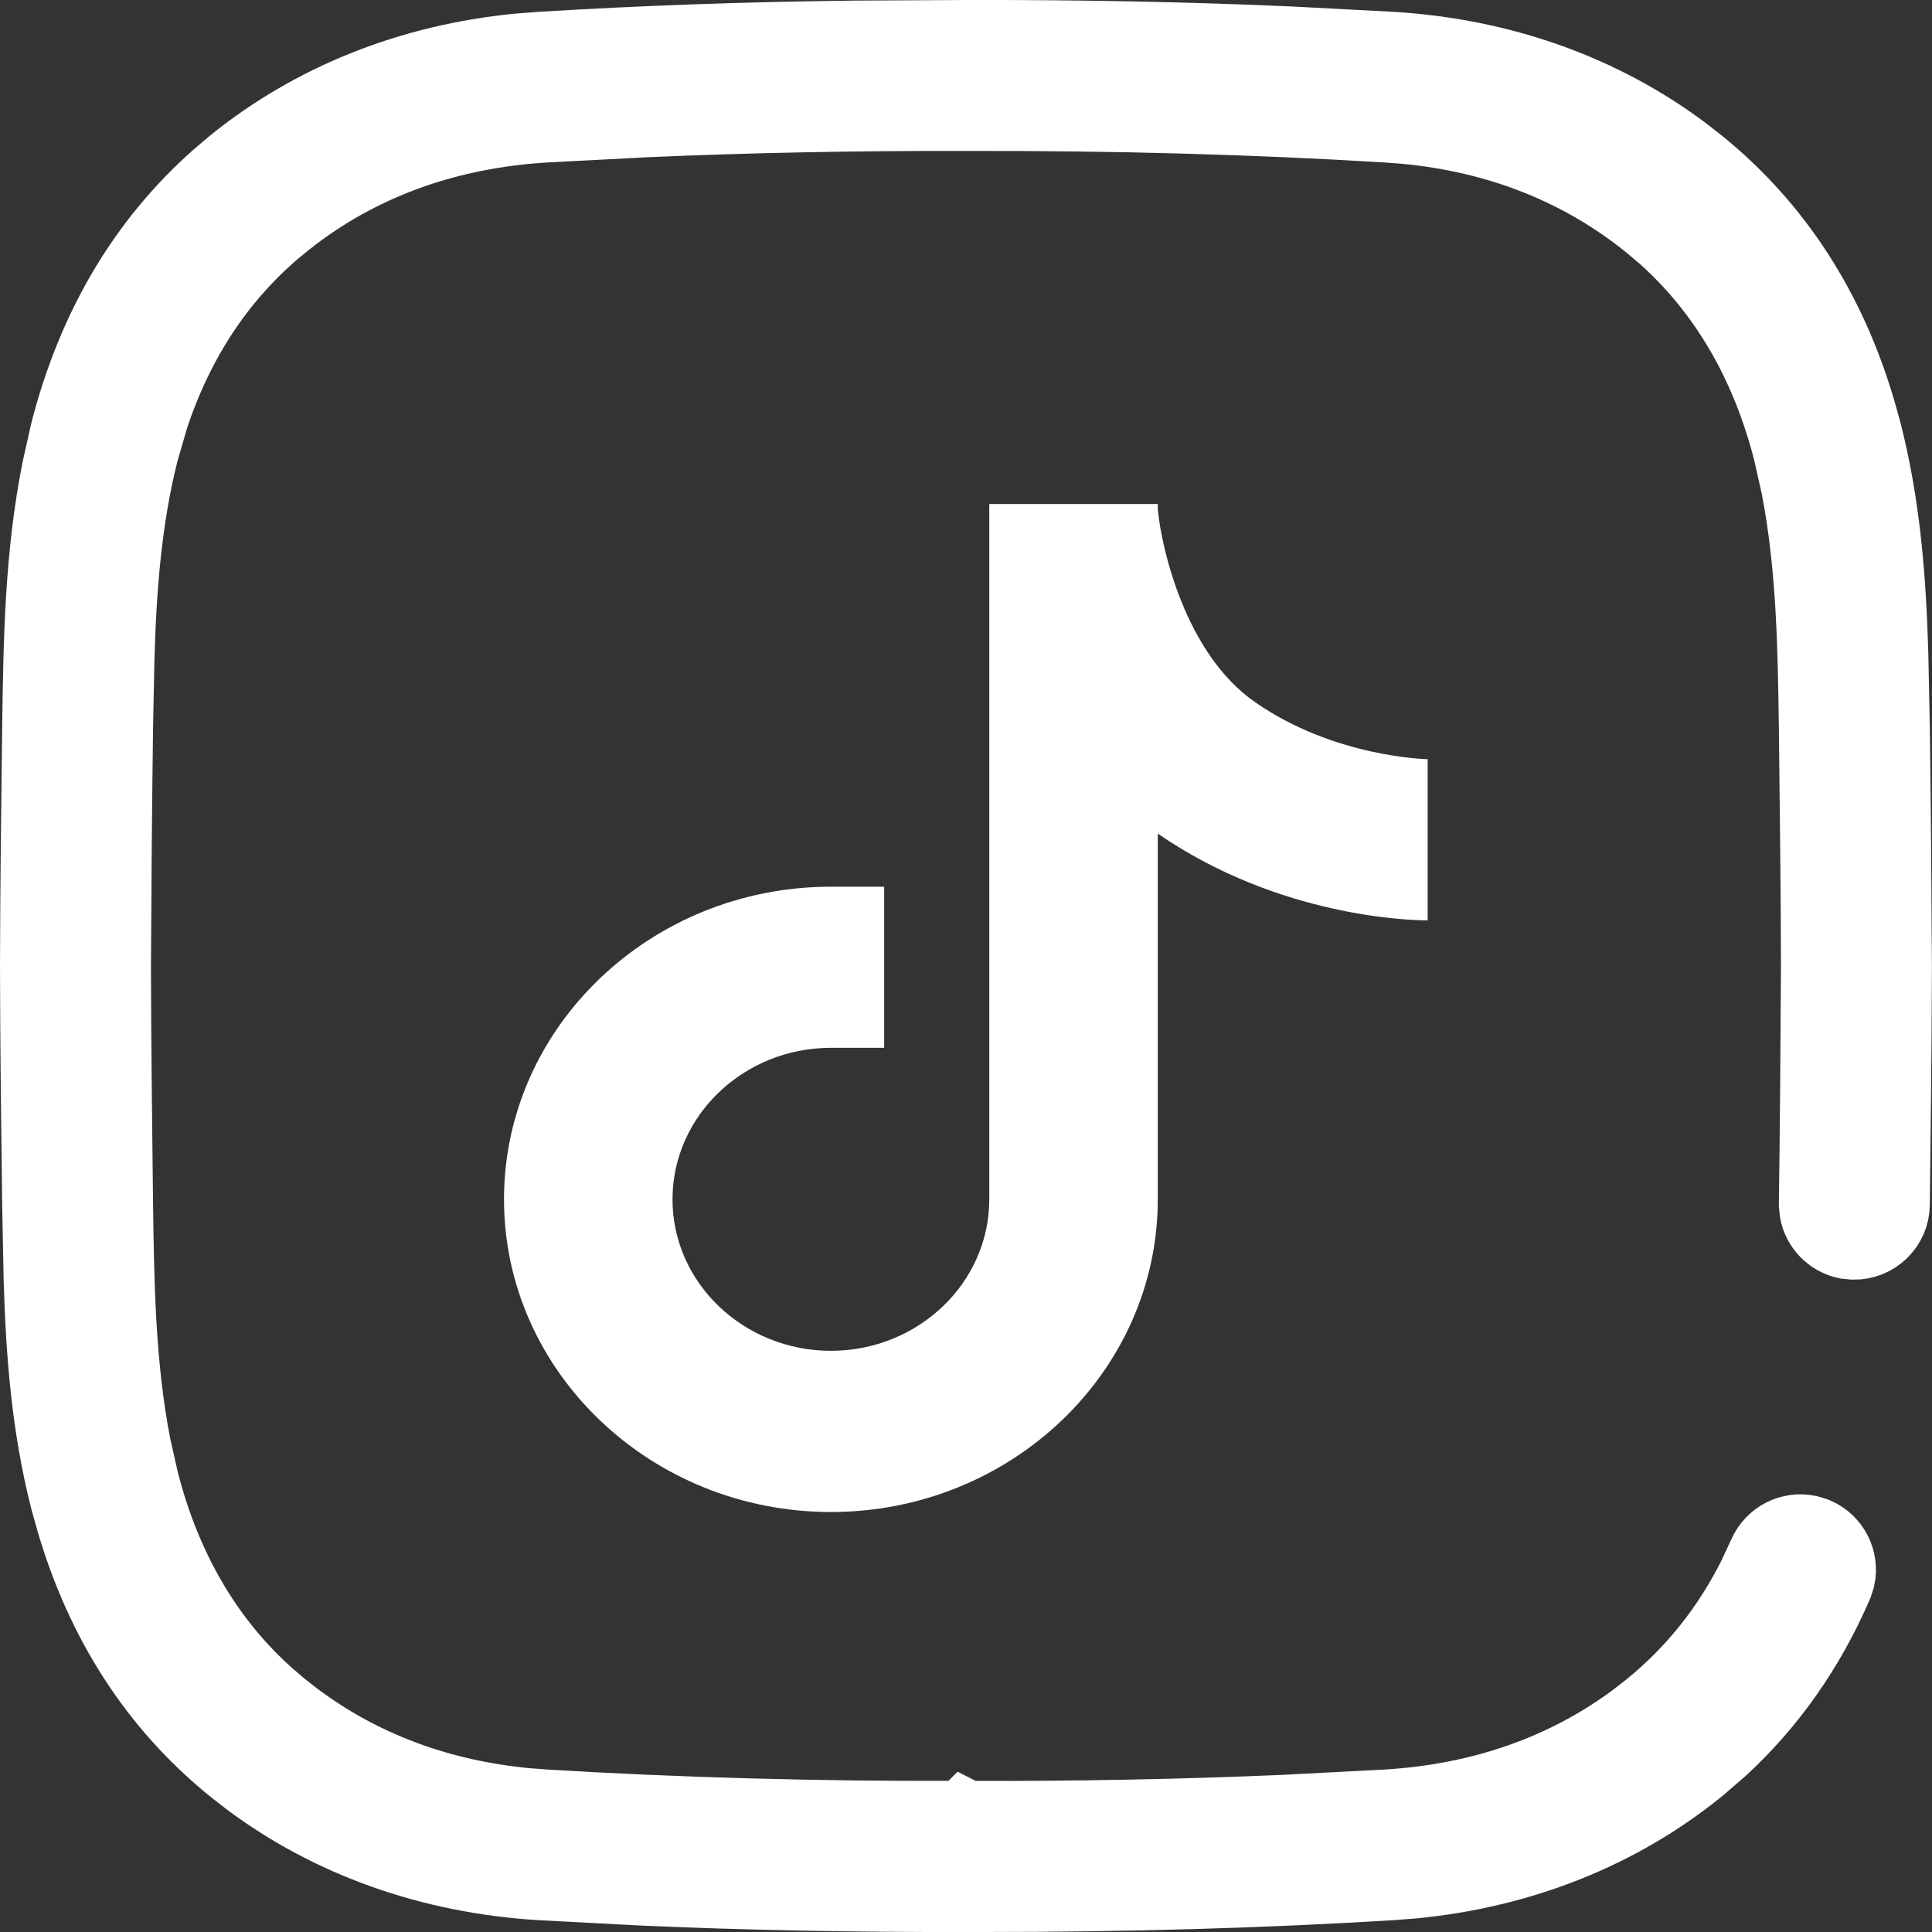
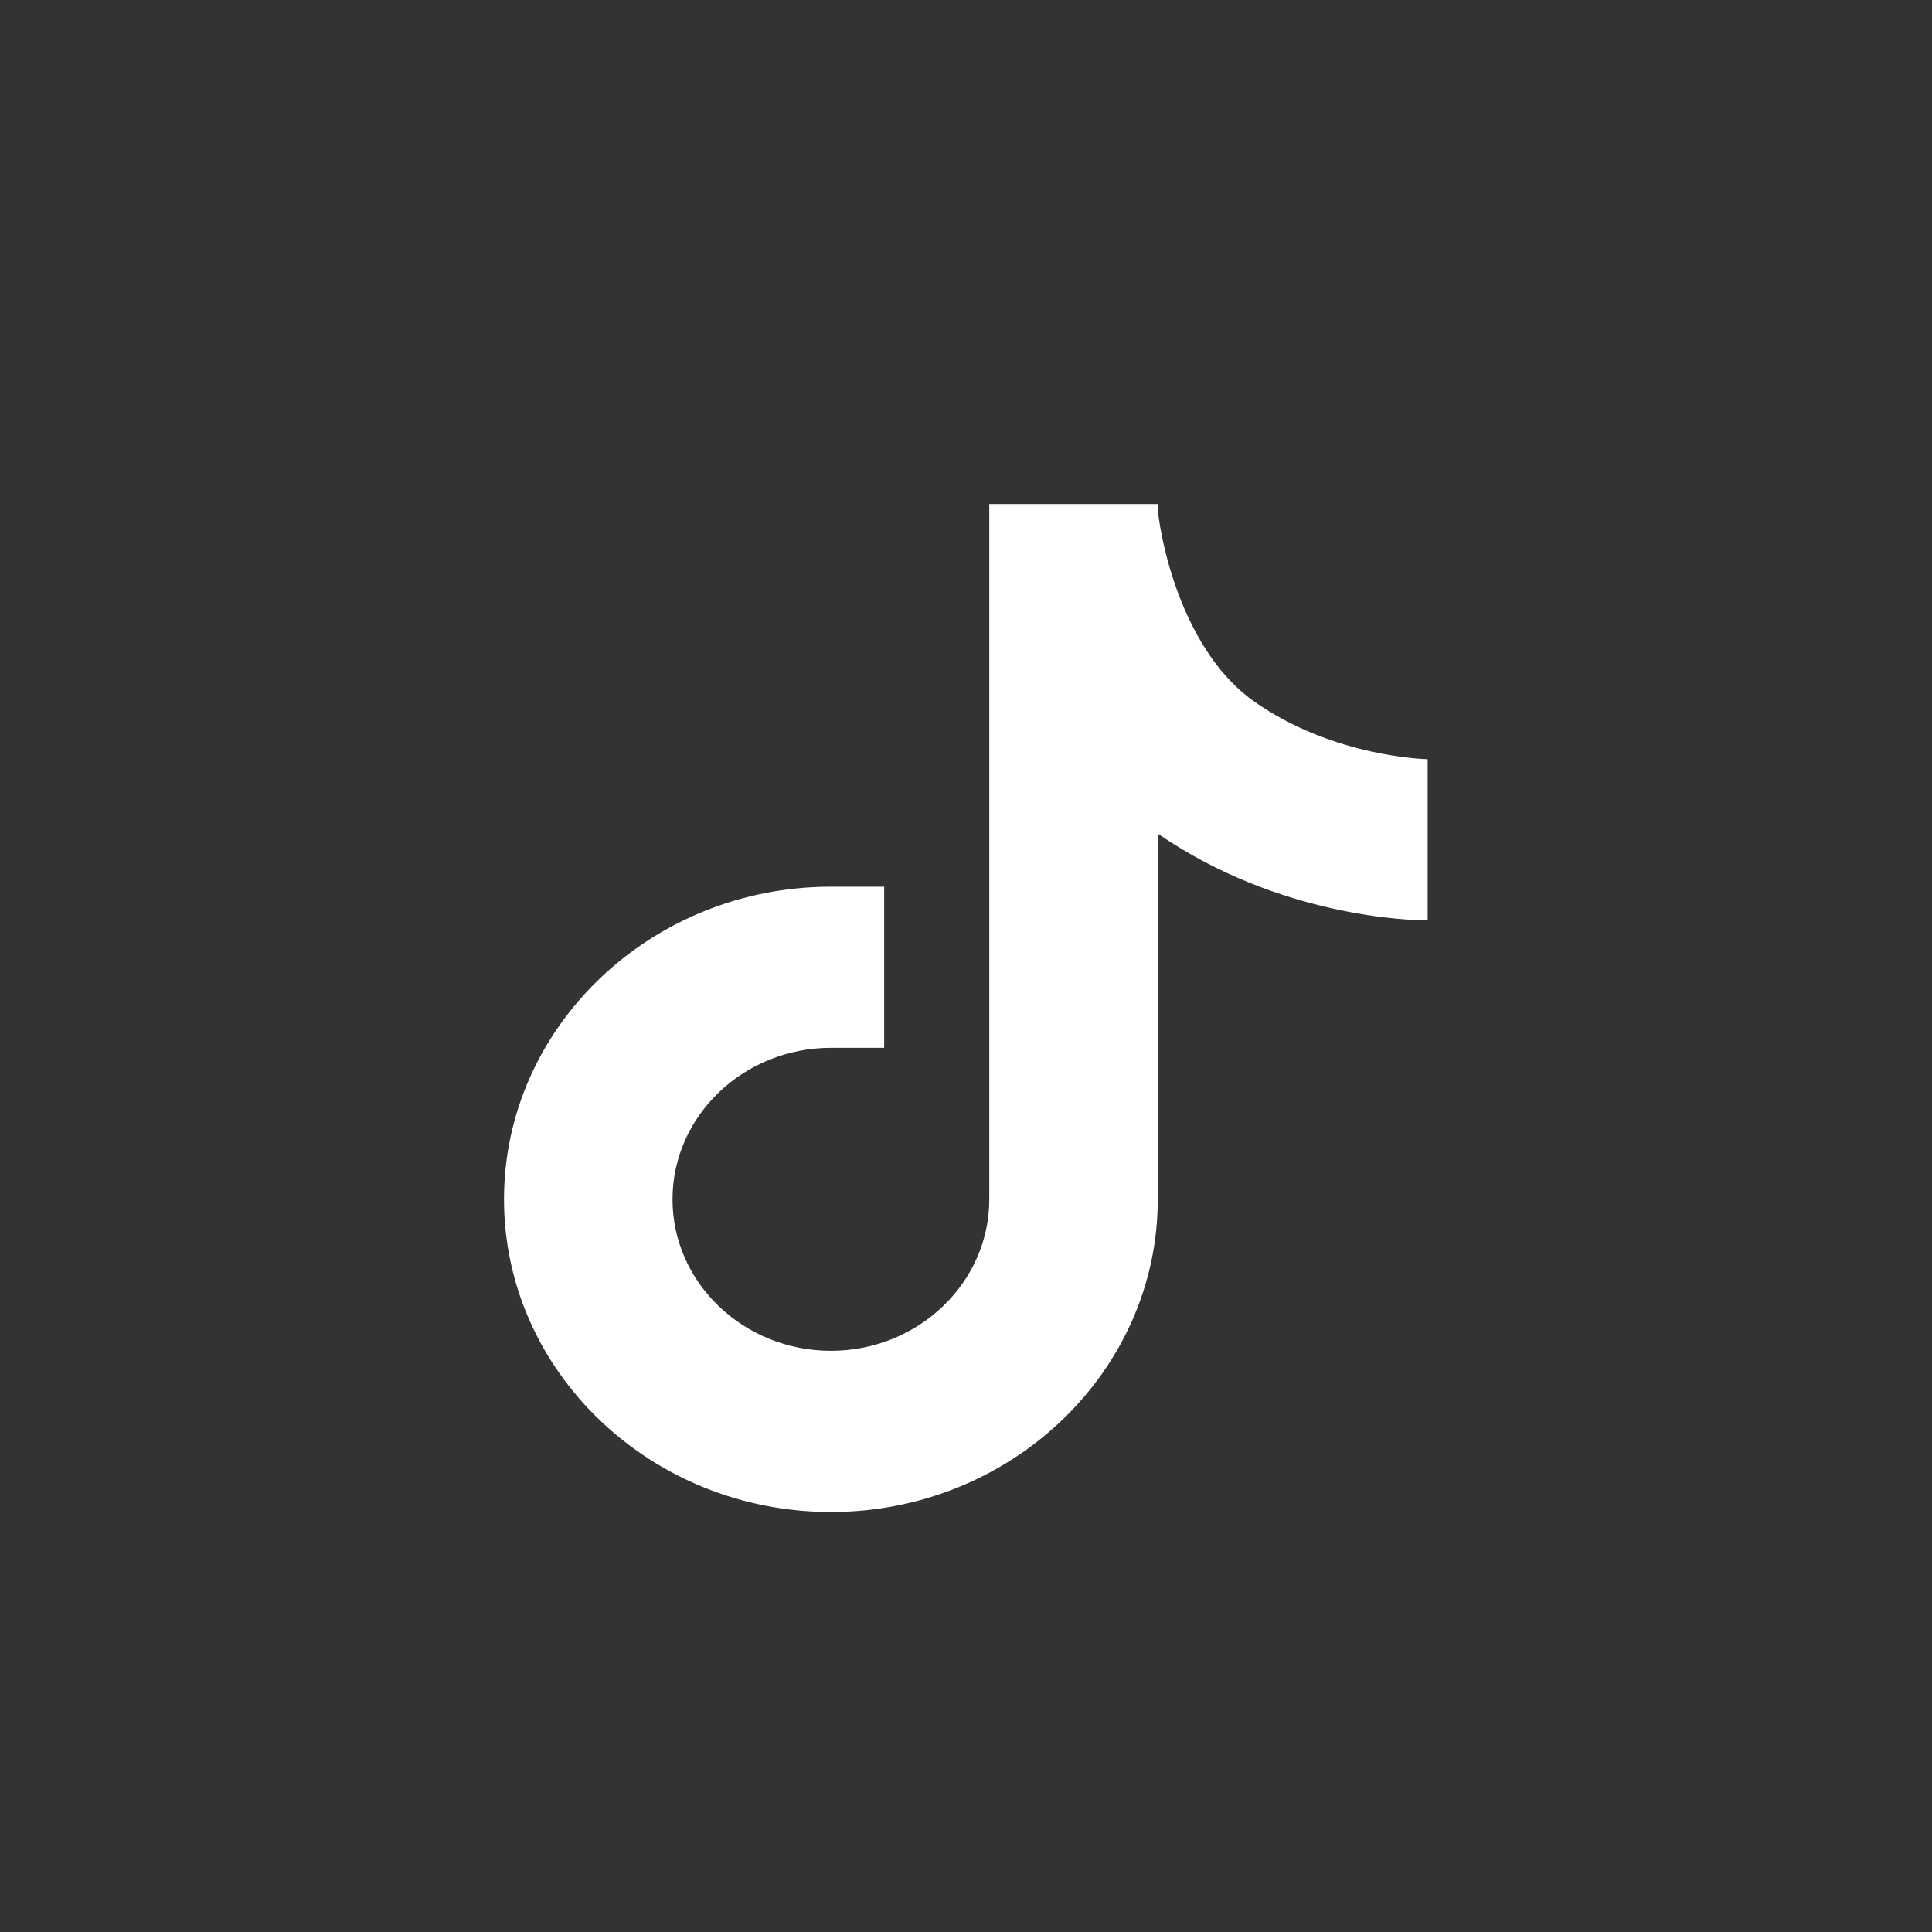
<svg xmlns="http://www.w3.org/2000/svg" width="23" height="23" viewBox="0 0 23 23" fill="none">
  <rect x="0" y="0" width="23" height="23" fill="#333333" stroke="none" />
-   <path d="M11.501 0.5H11.503C12.848 0.497 14.116 0.522 15.344 0.576L16.561 0.64C17.862 0.719 19.045 1.144 20.006 1.864L20.195 2.012C21.088 2.739 21.721 3.71 22.074 4.918L22.142 5.162C22.365 6.037 22.43 6.904 22.456 7.779L22.474 8.658C22.479 9.078 22.485 9.536 22.489 10.015L22.499 11.499C22.498 12.005 22.494 12.505 22.489 12.984L22.474 14.342C22.471 14.561 22.288 14.737 22.069 14.734L21.989 14.726C21.834 14.692 21.713 14.567 21.684 14.411L21.677 14.331C21.683 13.913 21.688 13.457 21.692 12.979L21.702 11.499V11.497C21.701 10.996 21.697 10.498 21.692 10.021L21.677 8.669C21.664 7.747 21.652 6.742 21.462 5.772L21.369 5.359C21.1 4.305 20.591 3.424 19.845 2.76L19.691 2.63C18.86 1.952 17.863 1.559 16.738 1.452L16.512 1.435C14.918 1.338 13.279 1.293 11.501 1.297C10.165 1.294 8.909 1.319 7.692 1.372L6.487 1.435C5.346 1.504 4.329 1.858 3.476 2.498L3.308 2.629V2.63C2.581 3.222 2.061 4.006 1.75 4.946L1.63 5.359C1.421 6.18 1.361 7.039 1.338 7.861L1.322 8.669C1.317 9.087 1.311 9.544 1.307 10.021L1.297 11.501V11.503C1.298 12.004 1.302 12.502 1.307 12.979L1.322 14.331C1.335 15.253 1.347 16.258 1.537 17.227L1.63 17.641C1.899 18.696 2.408 19.576 3.155 20.24L3.308 20.37C4.139 21.048 5.136 21.441 6.261 21.548L6.487 21.565C8.08 21.662 9.719 21.706 11.496 21.702V21.703L11.497 21.702L11.499 21.703L11.498 21.702C12.835 21.705 14.09 21.681 15.307 21.628L16.512 21.565C17.653 21.496 18.67 21.142 19.523 20.502L19.691 20.37C20.213 19.944 20.633 19.415 20.942 18.799L21.068 18.529C21.145 18.353 21.333 18.26 21.515 18.298L21.592 18.322C21.769 18.399 21.863 18.588 21.824 18.77L21.799 18.846C21.473 19.598 21.02 20.242 20.447 20.77L20.195 20.988C19.264 21.748 18.104 22.215 16.818 22.34L16.561 22.36C15.02 22.454 13.436 22.5 11.727 22.5H11.496C10.151 22.503 8.883 22.478 7.655 22.424L6.439 22.36C5.138 22.281 3.954 21.856 2.993 21.136L2.804 20.988C1.911 20.261 1.278 19.29 0.925 18.082L0.857 17.838C0.634 16.963 0.569 16.096 0.543 15.221L0.526 14.342C0.515 13.503 0.502 12.511 0.5 11.503C0.501 10.996 0.505 10.495 0.51 10.016L0.526 8.658C0.54 7.628 0.556 6.618 0.759 5.6L0.857 5.162C1.174 3.923 1.771 2.921 2.629 2.161L2.804 2.012C3.735 1.253 4.895 0.785 6.181 0.66L6.439 0.64C7.646 0.566 8.879 0.522 10.178 0.507L11.501 0.5Z" fill="white" stroke="white" />
  <path d="M17 9.038C16.989 9.038 15.88 9.017 14.936 8.355C14.111 7.779 13.827 6.527 13.783 6.063V6H11.777V14.278C11.777 15.272 10.931 16.081 9.892 16.081C8.852 16.081 8.006 15.272 8.006 14.278C8.006 13.284 8.852 12.474 9.892 12.474H10.526V10.556H9.892C7.747 10.556 6 12.227 6 14.278C6 16.329 7.747 18 9.892 18C12.036 18 13.783 16.329 13.783 14.278V9.924C15.238 10.926 16.814 10.957 16.996 10.957V9.038H17Z" fill="white" />
</svg>